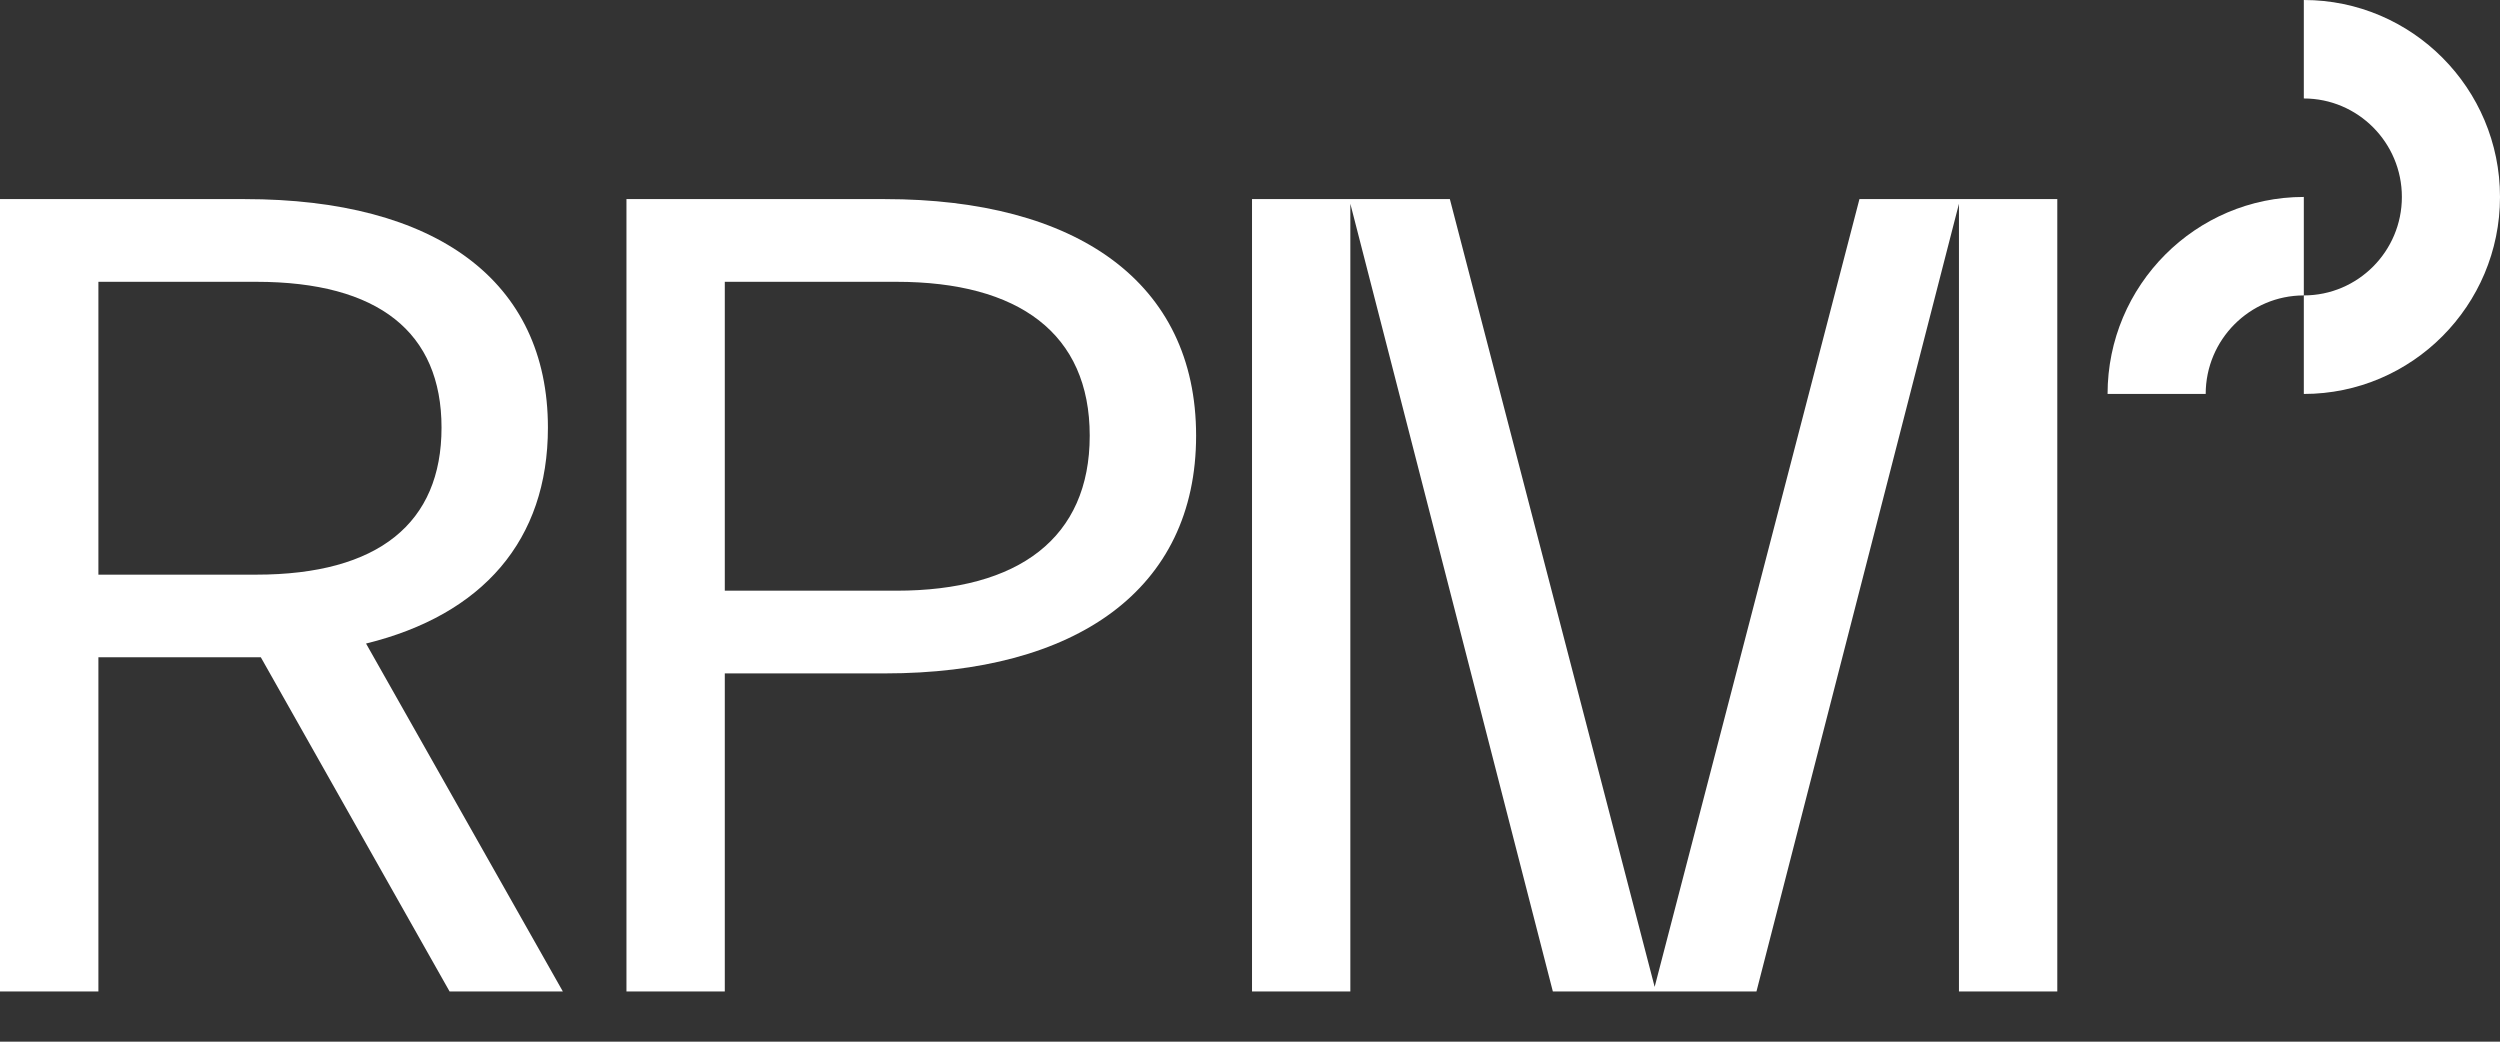
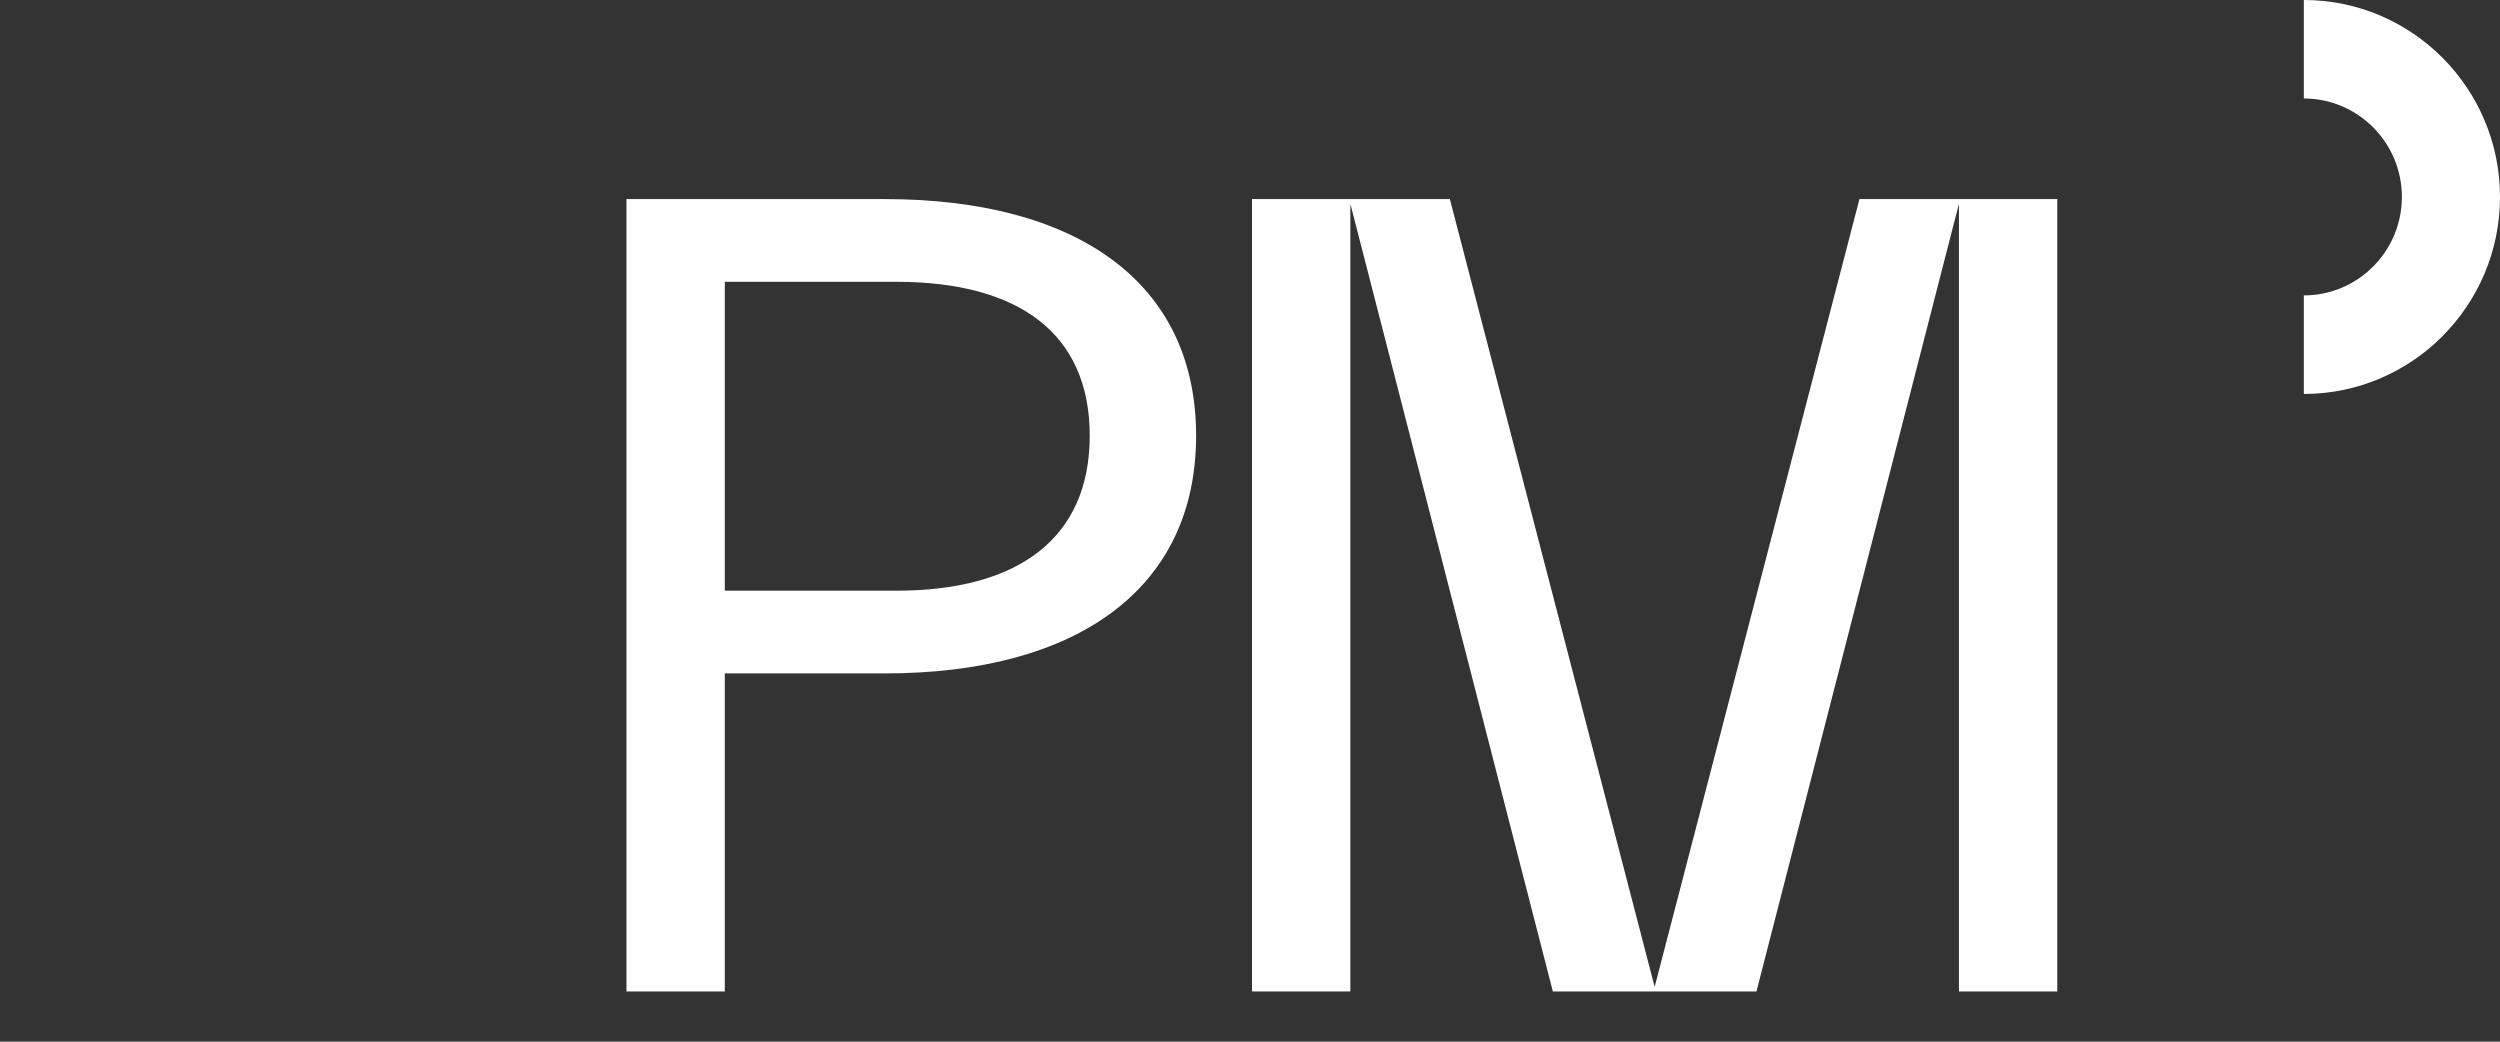
<svg xmlns="http://www.w3.org/2000/svg" width="36" height="15" viewBox="0 0 36 15" fill="none">
  <rect x="0" y="0" width="36" height="15" fill="#333333" stroke="none" />
-   <path fill-rule="evenodd" clip-rule="evenodd" d="M3.525 2.867C6.276 2.867 7.89 4.042 7.89 6.158C7.89 7.779 6.951 8.854 5.271 9.267L8.105 14.277H6.474L3.756 9.465H1.417V14.277H0V2.867H3.525ZM1.417 8.275H3.69C5.452 8.275 6.358 7.531 6.358 6.158C6.358 4.786 5.452 4.058 3.69 4.058H1.417V8.275Z" fill="white" />
  <path fill-rule="evenodd" clip-rule="evenodd" d="M12.743 2.867C15.495 2.867 17.224 4.058 17.224 6.274C17.224 8.49 15.495 9.697 12.743 9.697H10.437V14.277H9.021V2.867H12.743ZM10.437 8.506H12.908C14.671 8.506 15.692 7.746 15.692 6.274C15.692 4.802 14.671 4.058 12.908 4.058H10.437V8.506Z" fill="white" />
  <path d="M23.827 14.211L26.776 2.867H29.625V14.277H28.209V2.934L25.293 14.277H22.361L19.445 2.934V14.277H18.029V2.867H20.878L23.827 14.211Z" fill="white" />
-   <path d="M33.175 4.254C32.396 4.254 31.762 4.891 31.762 5.673H30.349C30.349 4.109 31.617 2.836 33.175 2.836V4.254Z" fill="white" />
  <path d="M33.175 0C34.733 1.08771e-05 36 1.272 36 2.836C36 4.4 34.733 5.673 33.175 5.673V4.254C33.954 4.254 34.587 3.618 34.587 2.836C34.587 2.054 33.954 1.418 33.175 1.418V0Z" fill="white" />
</svg>